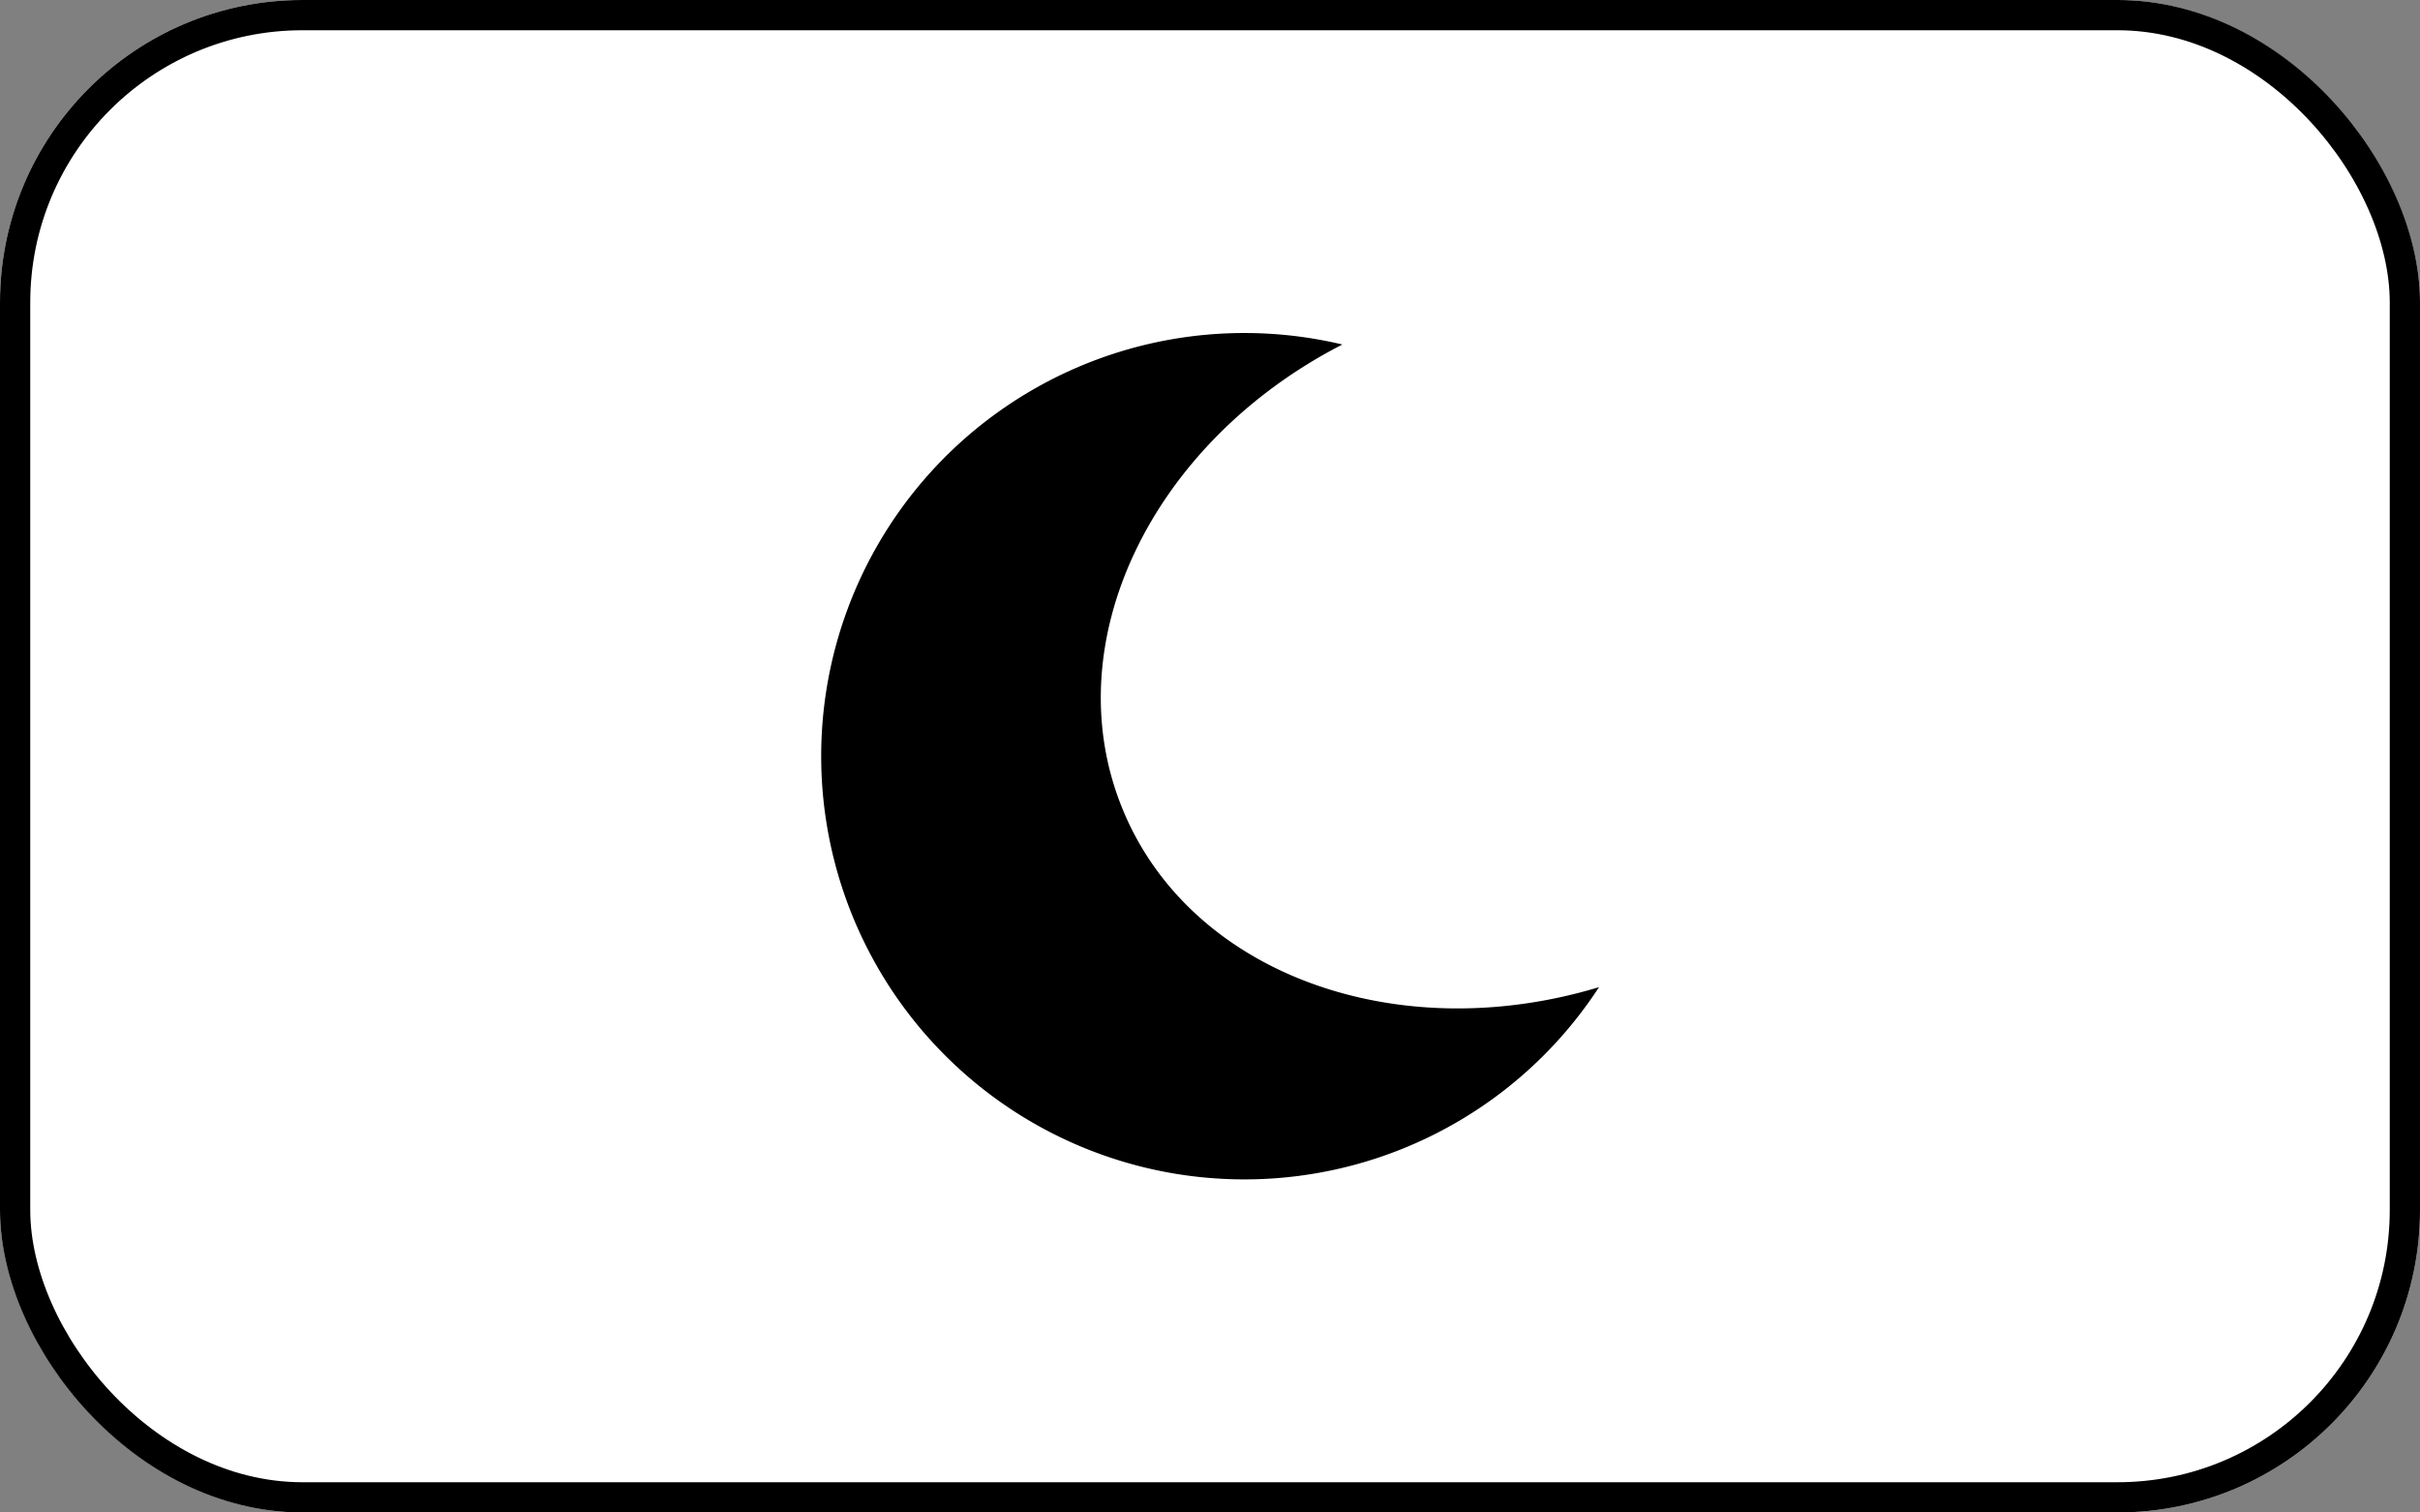
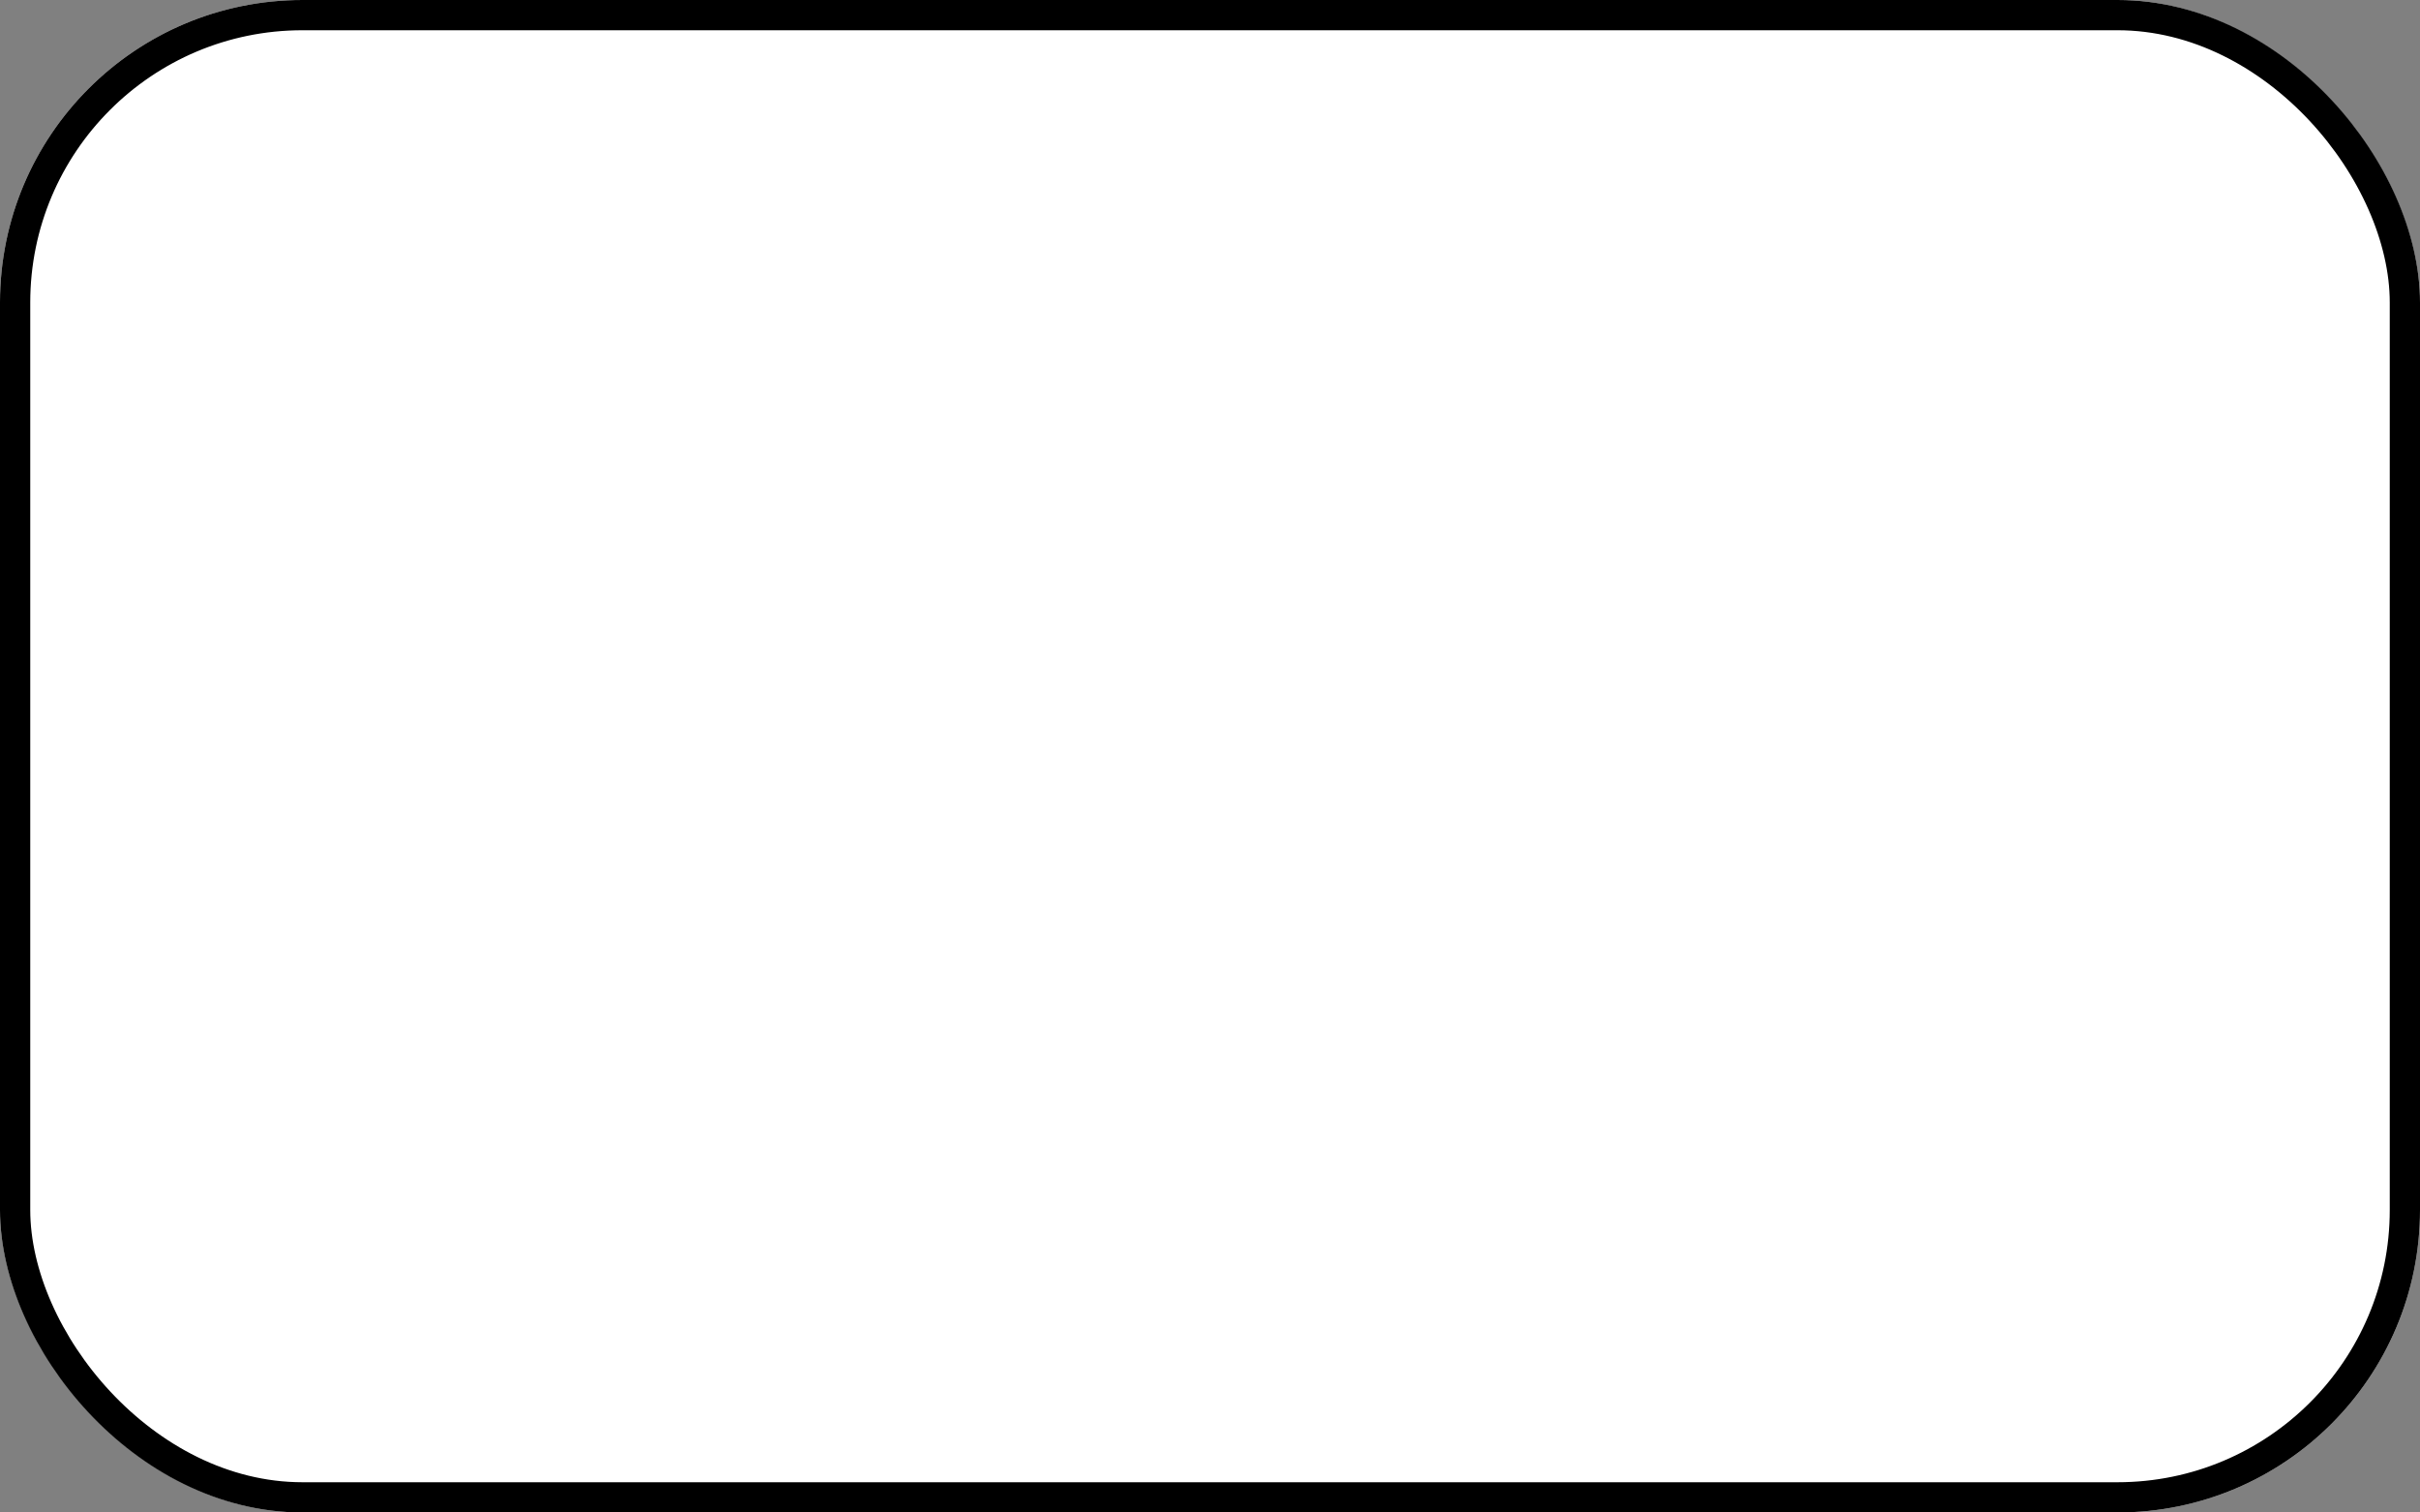
<svg xmlns="http://www.w3.org/2000/svg" width="80" height="50" viewBox="0 0 80 50">
  <rect x="0" y="0" width="80" height="50" fill="#808080" stroke="none" />
  <defs>
    <clipPath id="clip-path">
      <rect id="長方形_29415" data-name="長方形 29415" width="25.718" height="27.988" />
    </clipPath>
  </defs>
  <g id="グループ_68838" data-name="グループ 68838" transform="translate(-300 -1516)">
    <g id="グループ_68619" data-name="グループ 68619" transform="translate(199.998 -883)">
      <g id="グループ_68507" data-name="グループ 68507" transform="translate(100.002 2399)">
        <g id="長方形_29349" data-name="長方形 29349" fill="#fff" stroke="#000" stroke-width="1">
          <rect width="80" height="50" rx="10" stroke="none" />
          <rect x="0.5" y="0.5" width="79" height="49" rx="9.5" fill="none" />
        </g>
      </g>
    </g>
    <g id="グループ_68621" data-name="グループ 68621" transform="translate(327.141 1527.006)">
      <g id="グループ_68620" data-name="グループ 68620" clip-path="url(#clip-path)">
-         <path id="パス_258261" data-name="パス 258261" d="M25.718,21.629A13.99,13.99,0,1,1,17.235.383C10.928,3.618,7.7,10.256,9.98,15.767c2.247,5.442,9.069,7.877,15.738,5.861" transform="translate(0 0)" />
-       </g>
+         </g>
    </g>
  </g>
</svg>